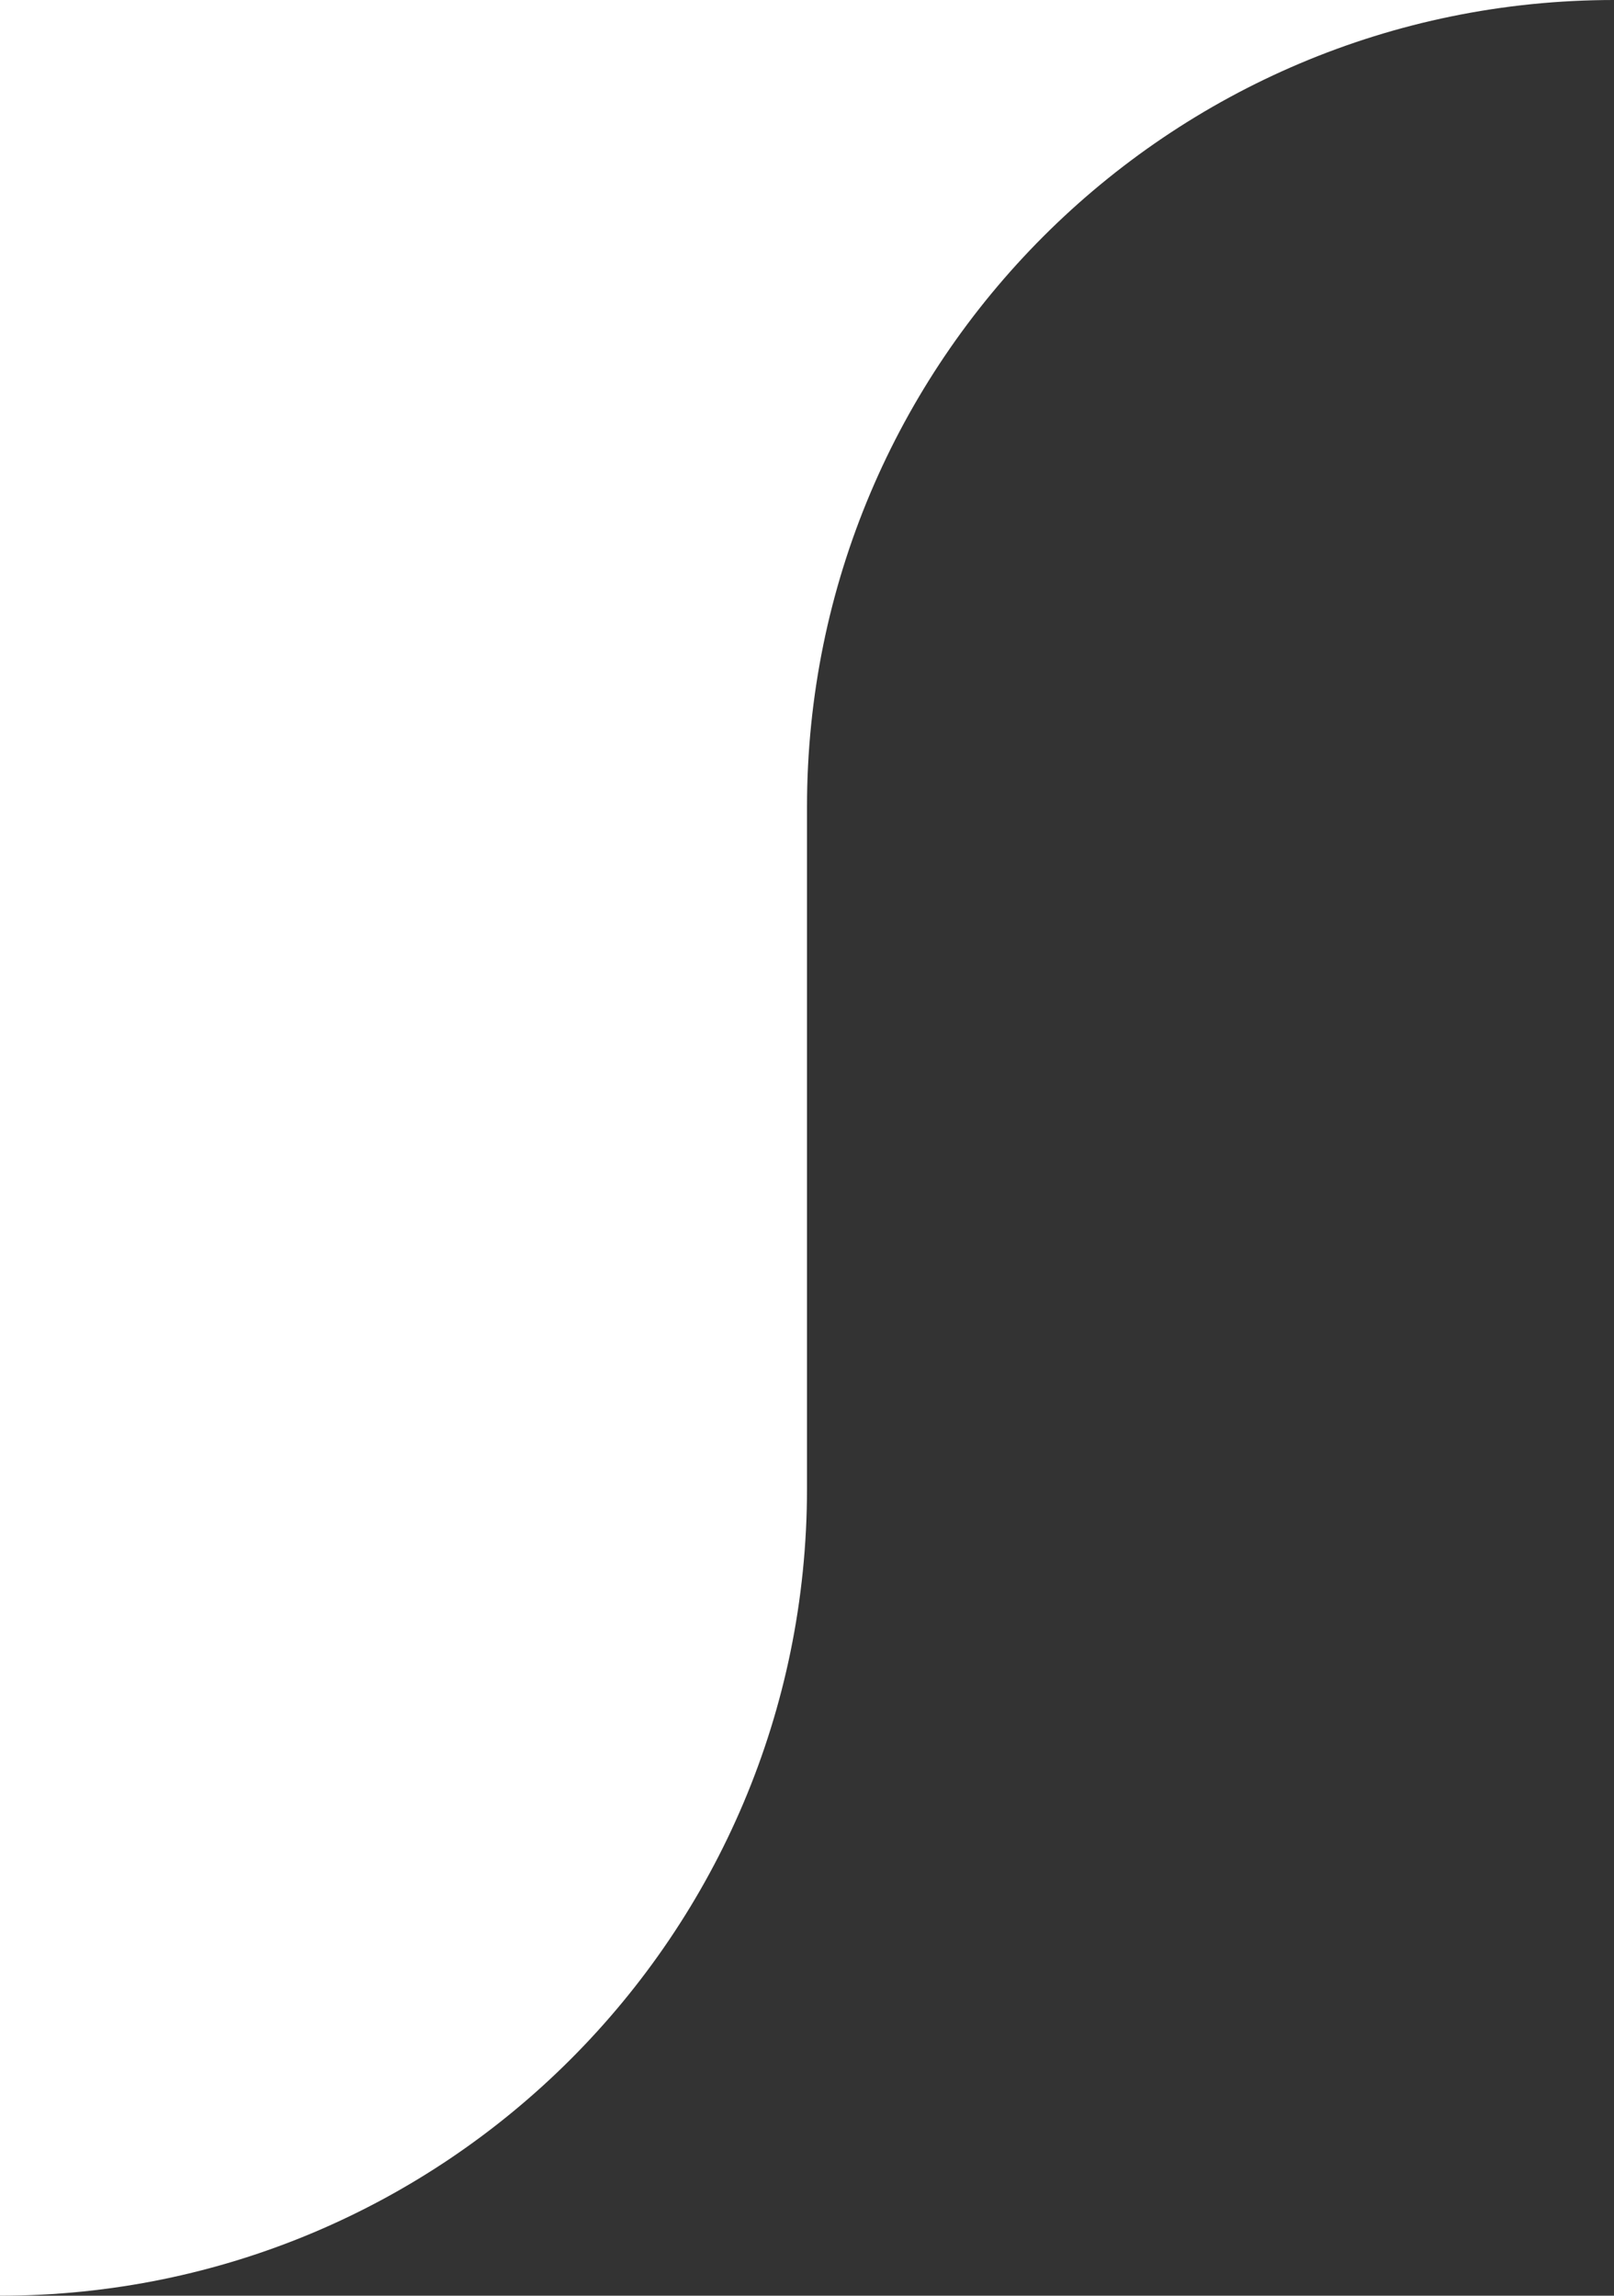
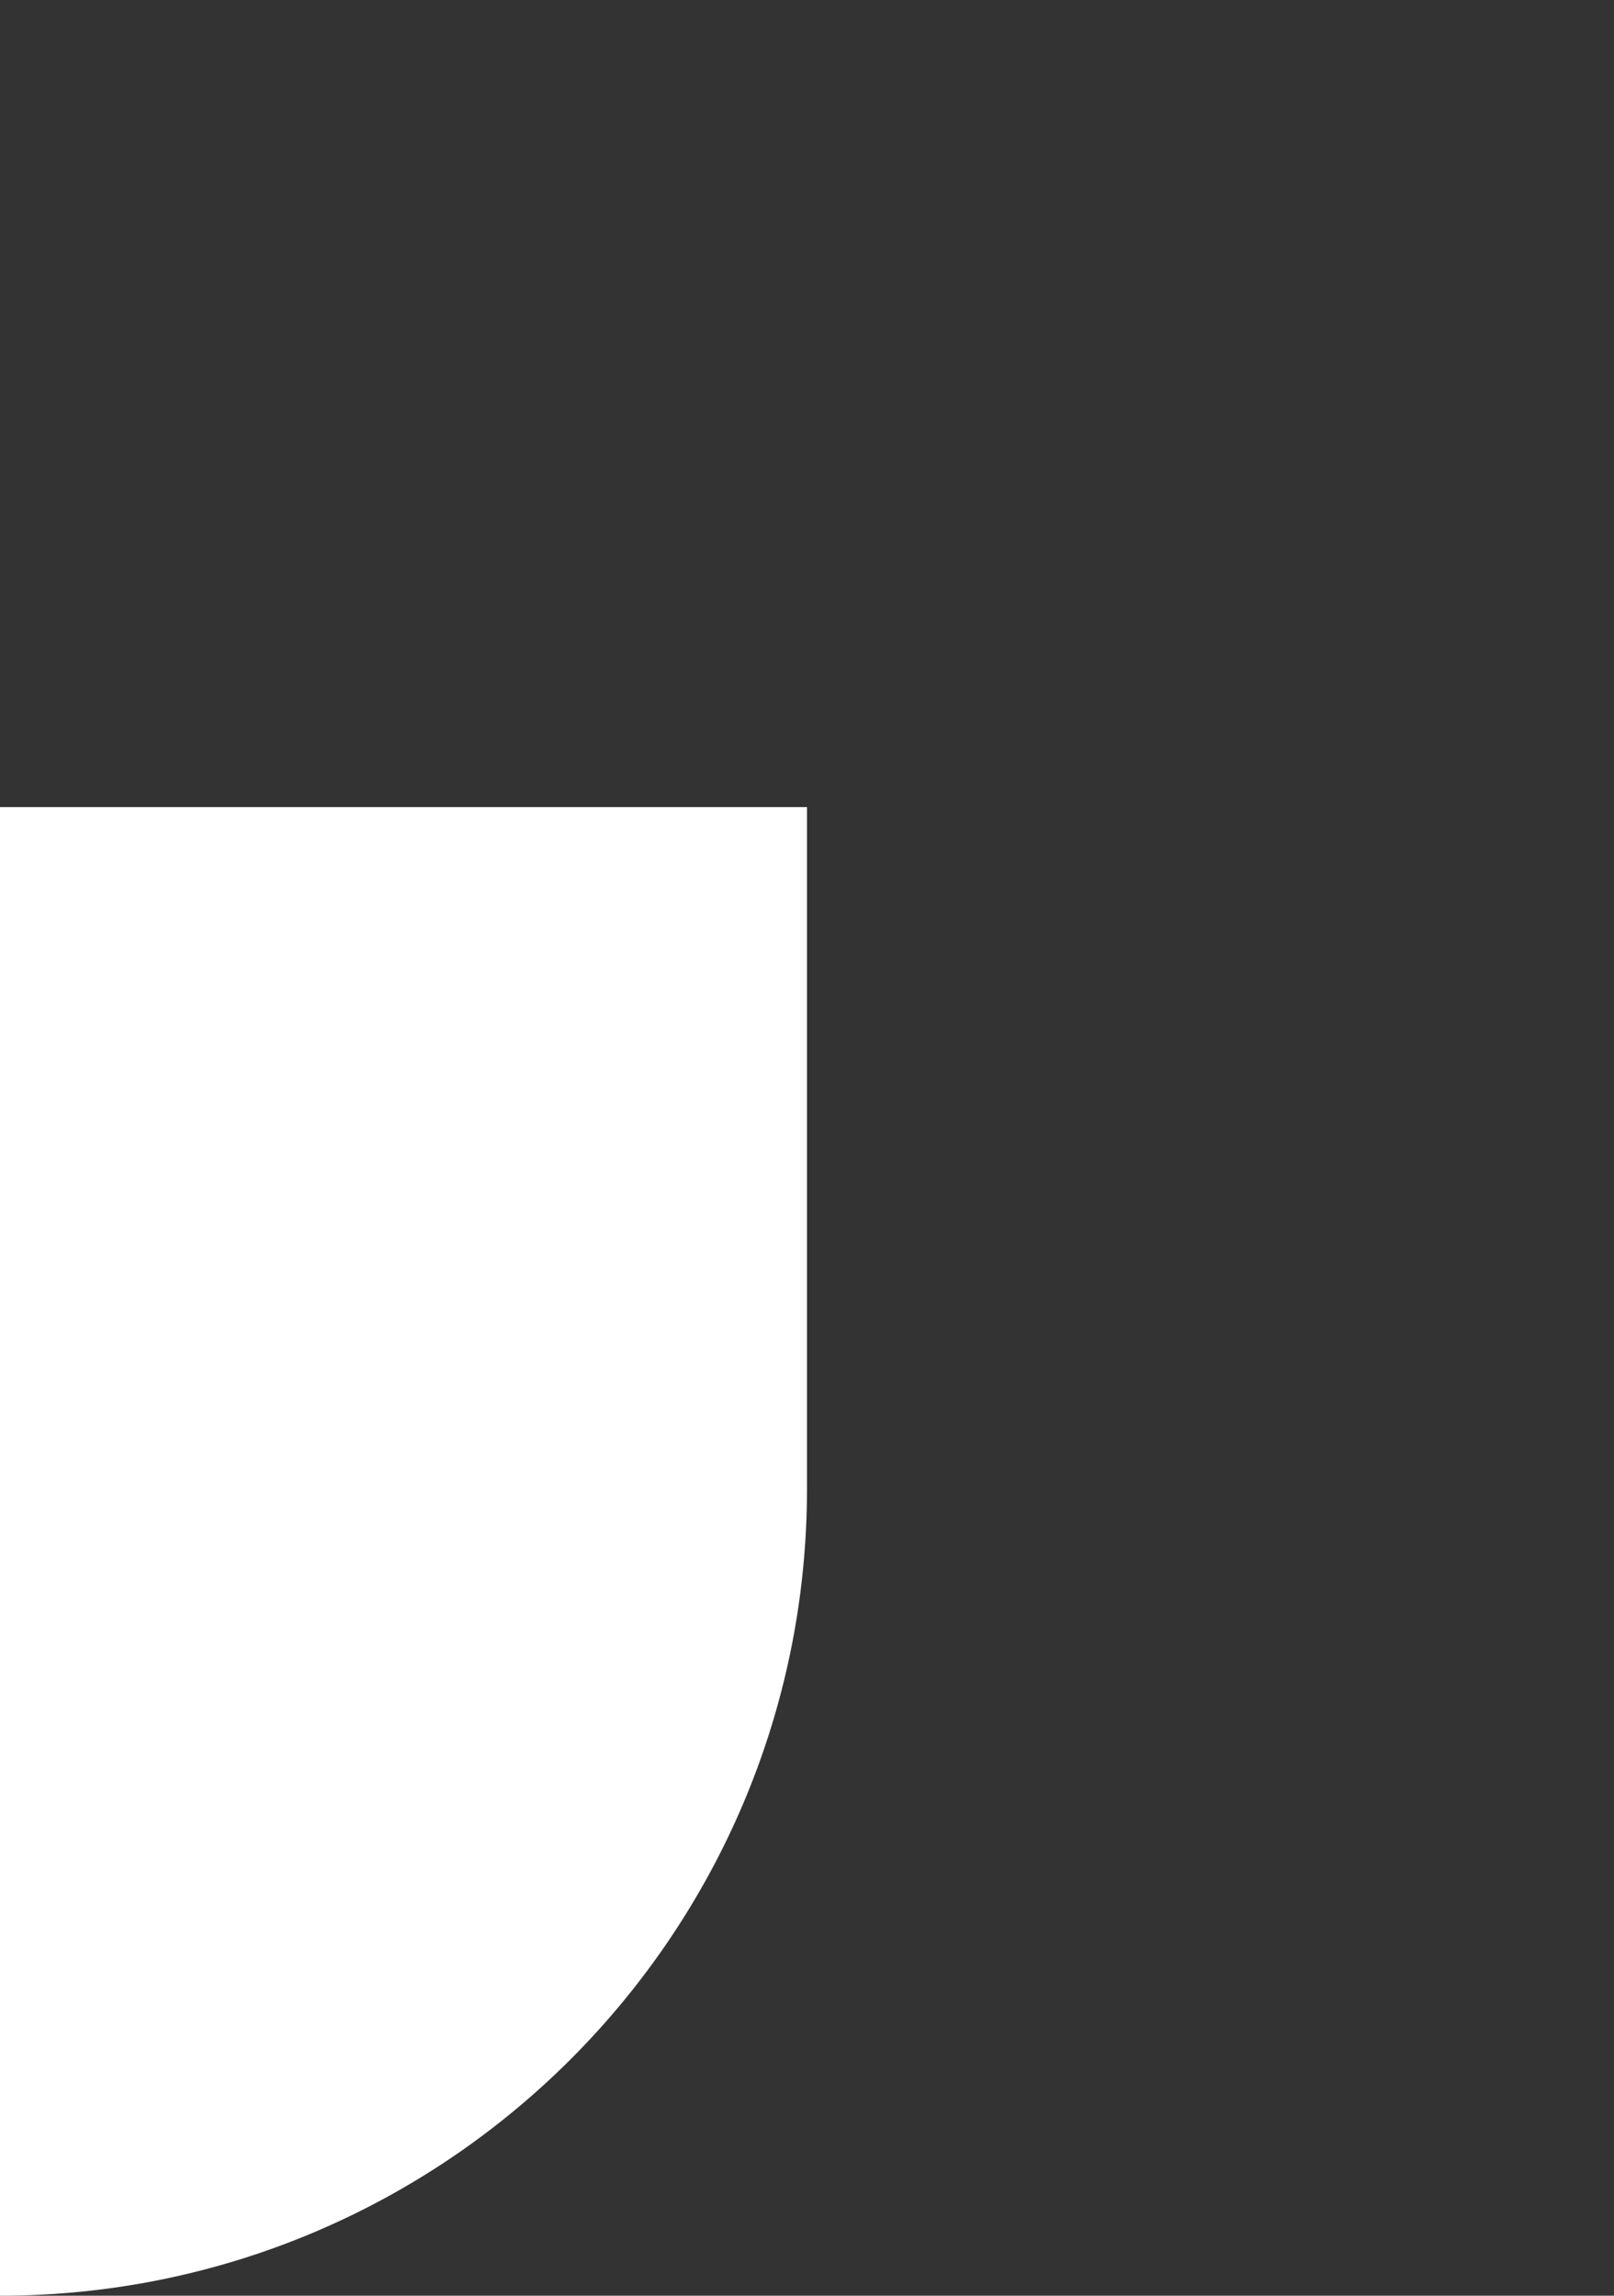
<svg xmlns="http://www.w3.org/2000/svg" width="90" height="128" viewBox="0 0 90 128" fill="none">
  <rect x="0" y="0" width="90" height="128" fill="#333333" stroke="none" />
-   <path fill-rule="evenodd" clip-rule="evenodd" d="M0 0V128C24.85 128 45 107.85 45 83V45C45 20.15 65.15 0 90 0H0Z" fill="white" />
+   <path fill-rule="evenodd" clip-rule="evenodd" d="M0 0V128C24.85 128 45 107.85 45 83V45H0Z" fill="white" />
</svg>